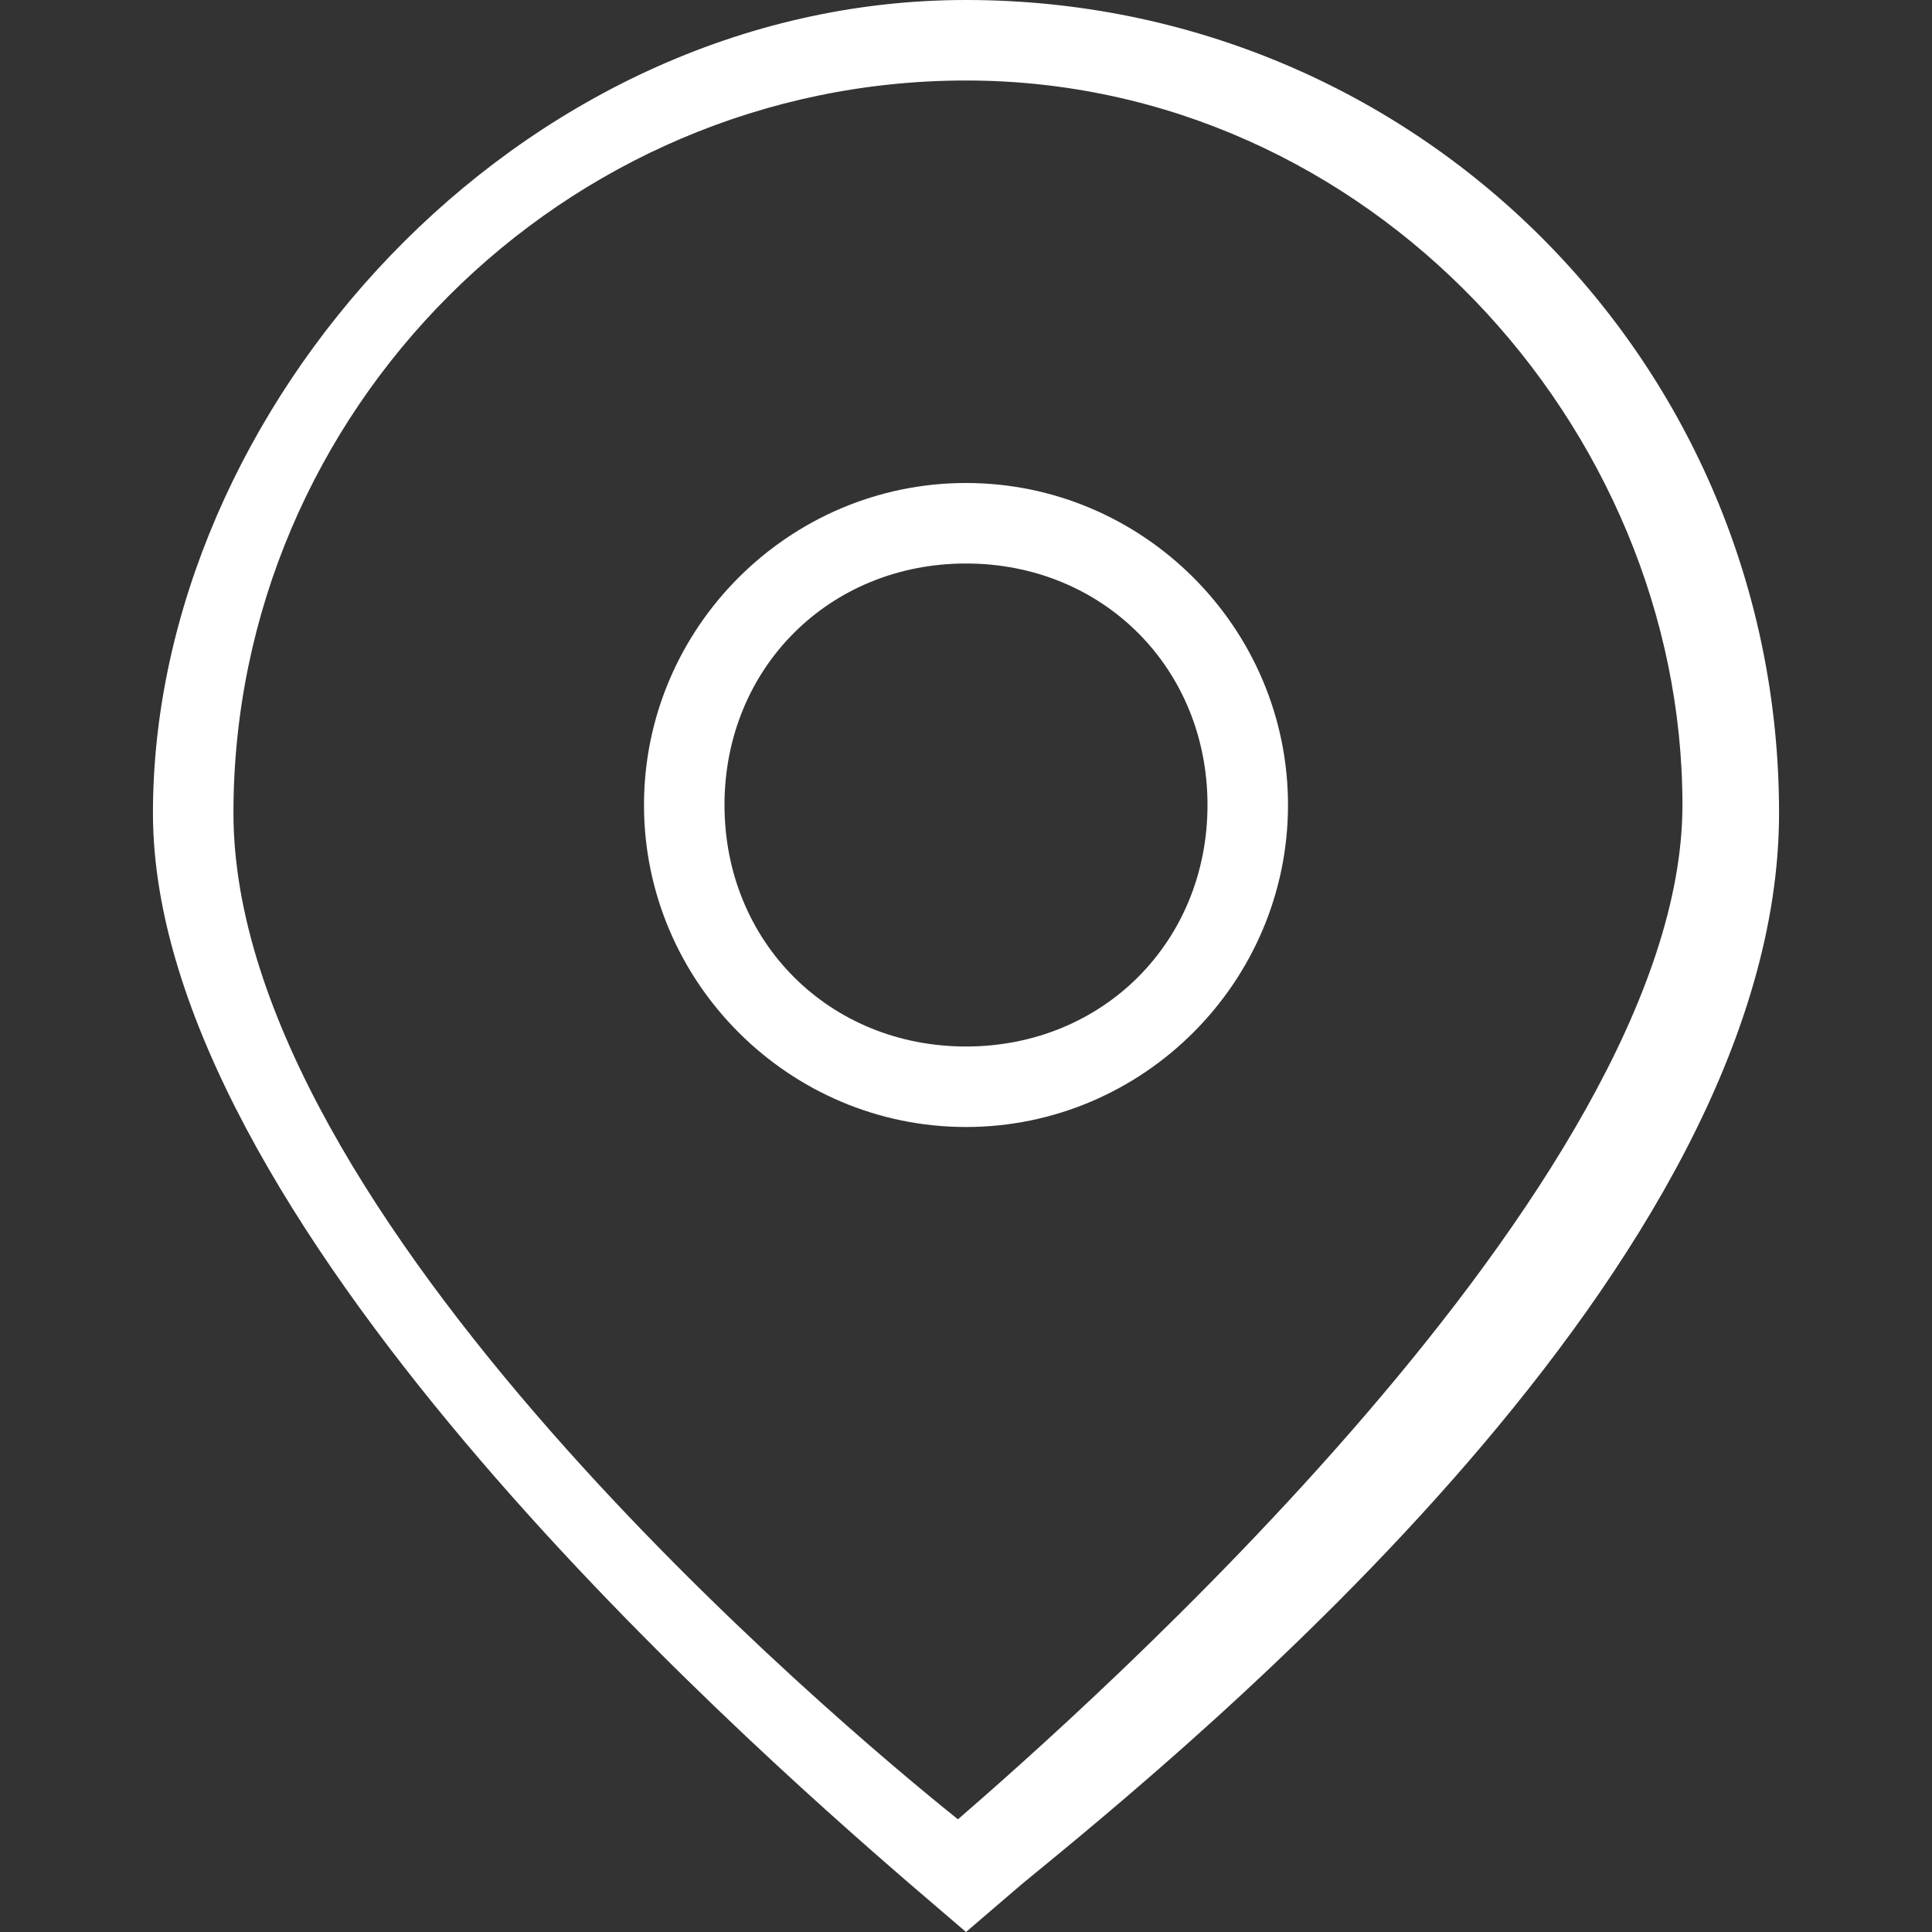
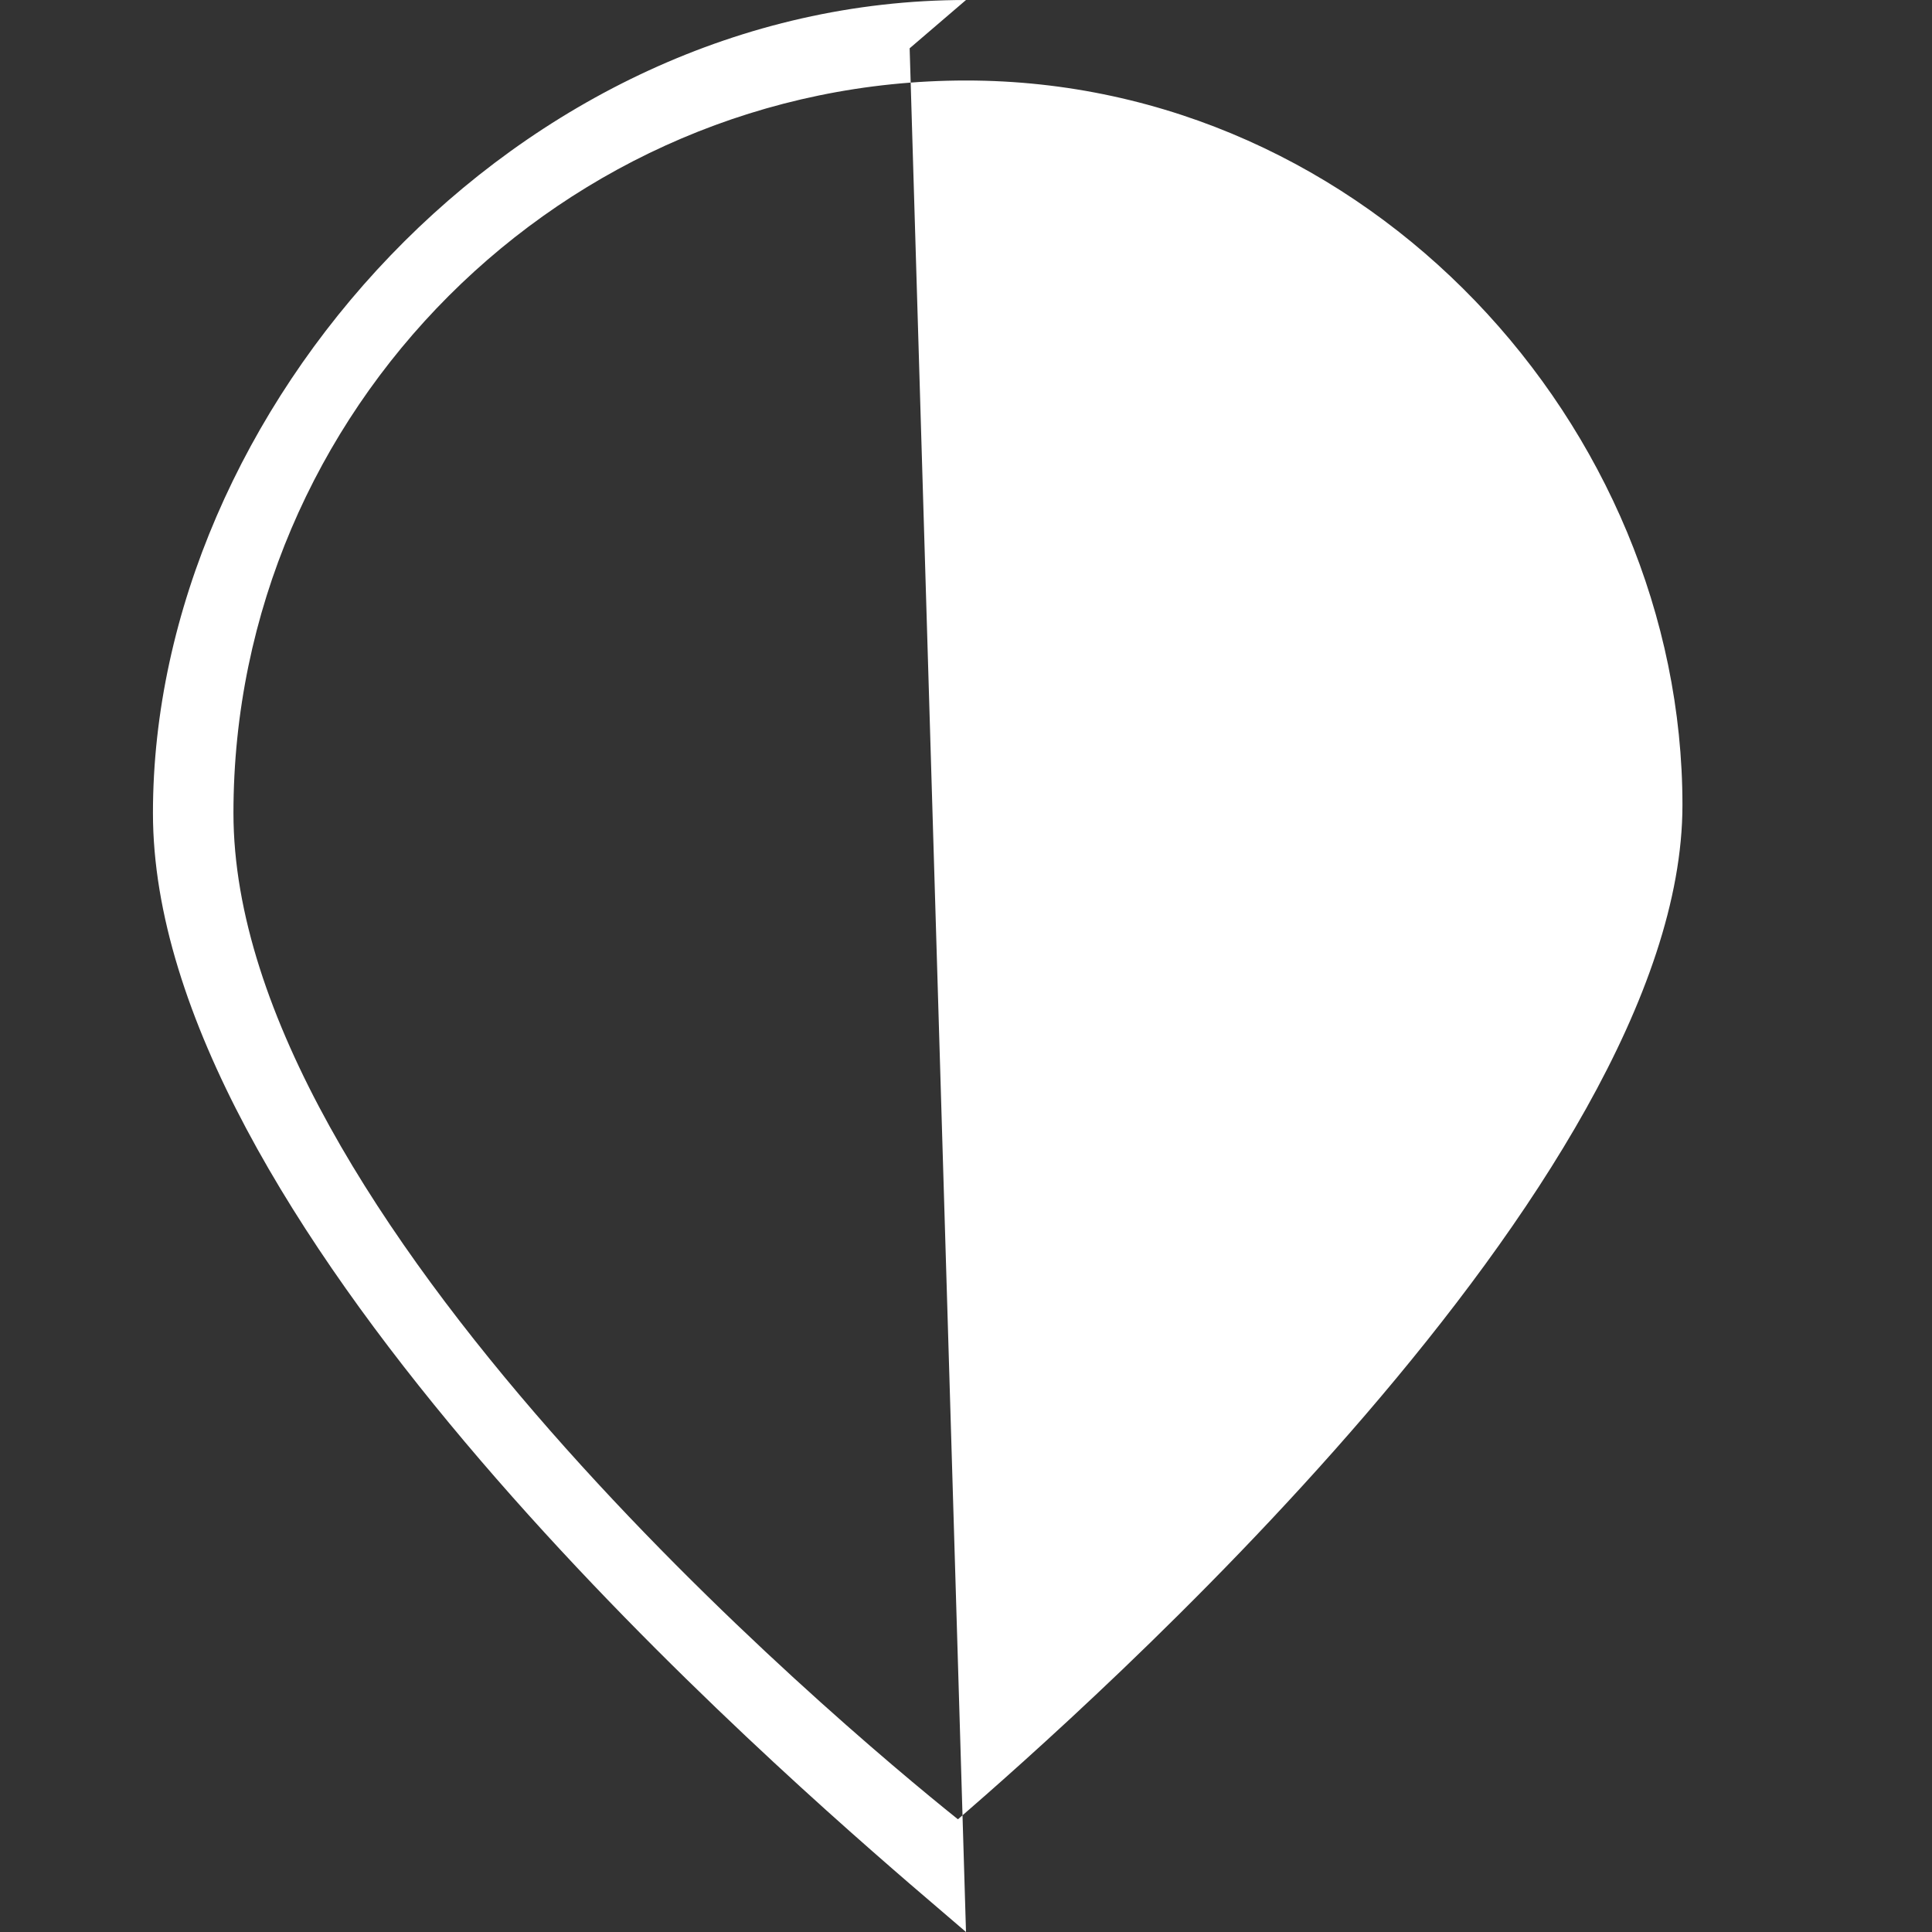
<svg xmlns="http://www.w3.org/2000/svg" id="Layer_1" version="1.1" viewBox="0 0 24 24">
  <rect x="0" y="0" width="24" height="24" fill="#333333" stroke="none" />
  <defs>
    <style>
      .st0 {
        fill: #fff;
      }
    </style>
  </defs>
-   <path class="st0" d="M12,24l-.7-.6c-2.2-1.9-9.4-8.3-9.4-13.3S6.4,0,12,0s10.1,4.5,10.1,10.1-7.2,11.5-9.4,13.3c0,0-.7.6-.7.6ZM12,1C7,1,2.9,5.1,2.9,10.1s7.5,11.3,9,12.5h0s0,0,0,0c1.5-1.3,9-7.9,9-12.6S17,1,12,1Z" />
-   <path class="st0" d="M12,14c-2.2,0-4-1.8-4-4s1.8-4,4-4,4,1.8,4,4-1.8,4-4,4ZM12,7c-1.7,0-3,1.3-3,3s1.3,3,3,3,3-1.3,3-3-1.3-3-3-3Z" />
+   <path class="st0" d="M12,24l-.7-.6c-2.2-1.9-9.4-8.3-9.4-13.3S6.4,0,12,0c0,0-.7.6-.7.6ZM12,1C7,1,2.9,5.1,2.9,10.1s7.5,11.3,9,12.5h0s0,0,0,0c1.5-1.3,9-7.9,9-12.6S17,1,12,1Z" />
</svg>